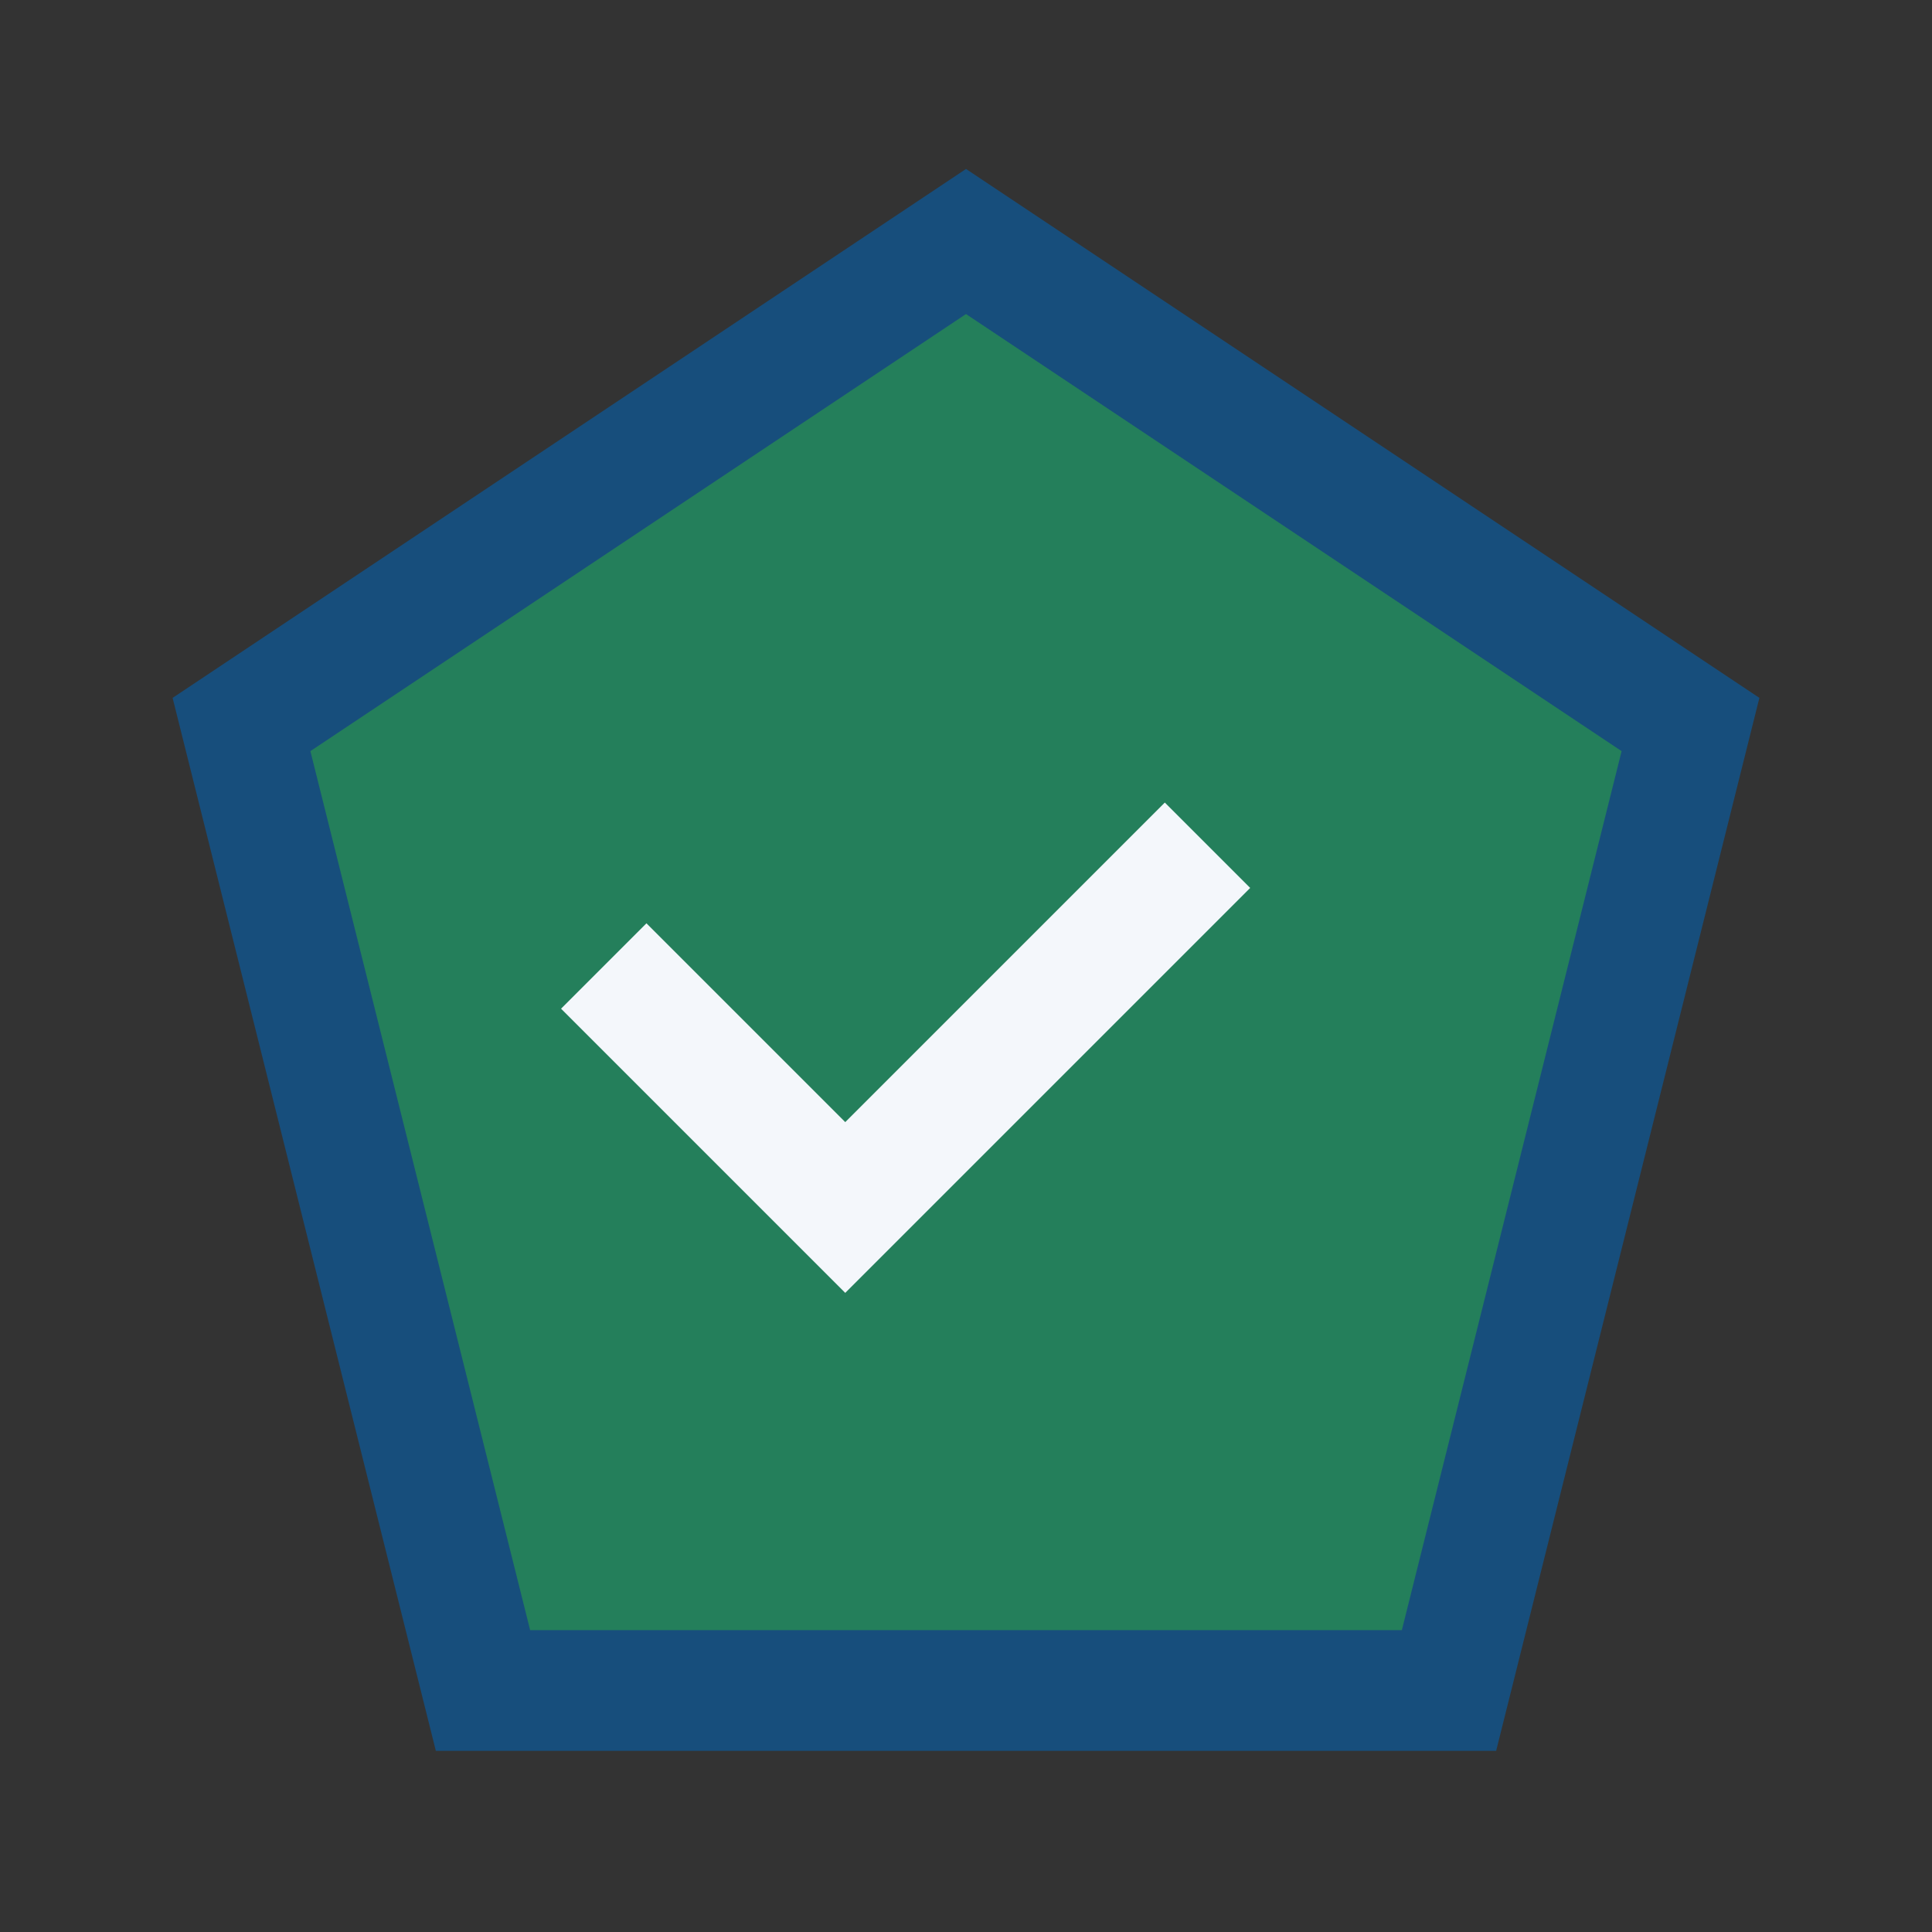
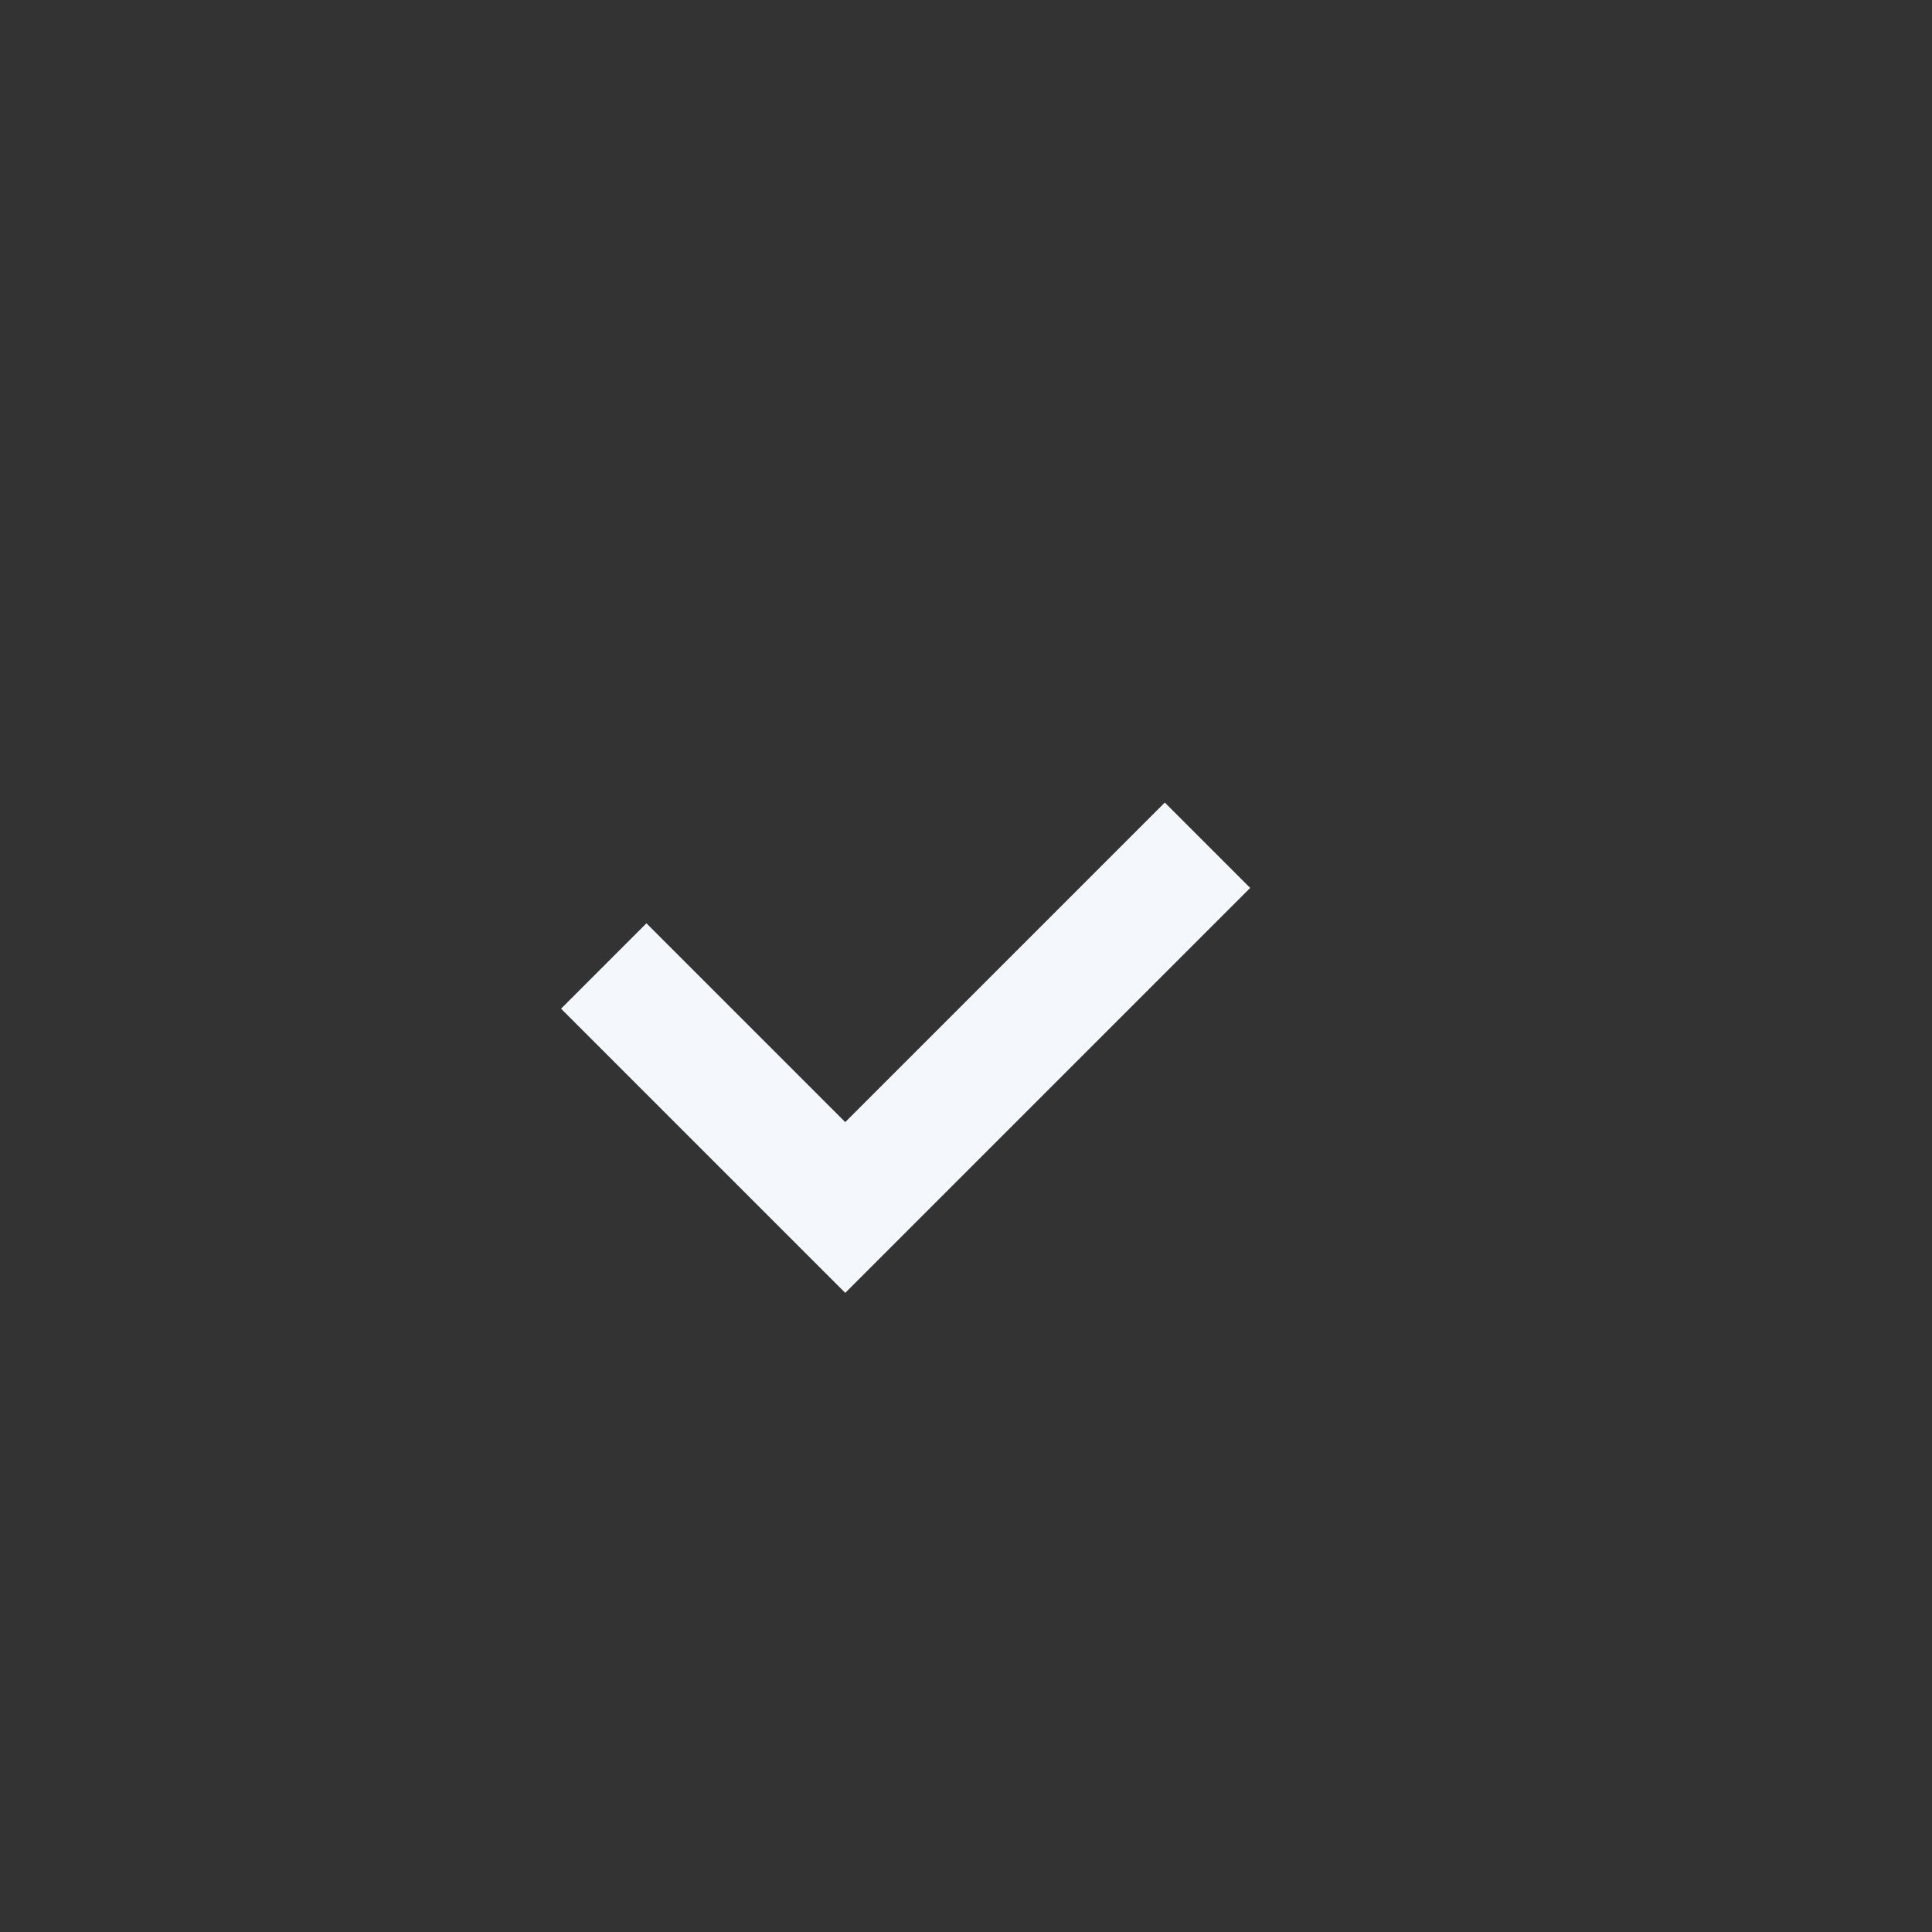
<svg xmlns="http://www.w3.org/2000/svg" width="32" height="32" viewBox="0 0 32 32">
  <rect x="0" y="0" width="32" height="32" fill="#333333" stroke="none" />
-   <polygon points="16,4 28,12 24,28 8,28 4,12" fill="#247F5B" stroke="#174E7C" stroke-width="2" />
  <path d="M10 16l4 4 6-6" stroke="#F4F7FB" stroke-width="2" fill="none" />
</svg>